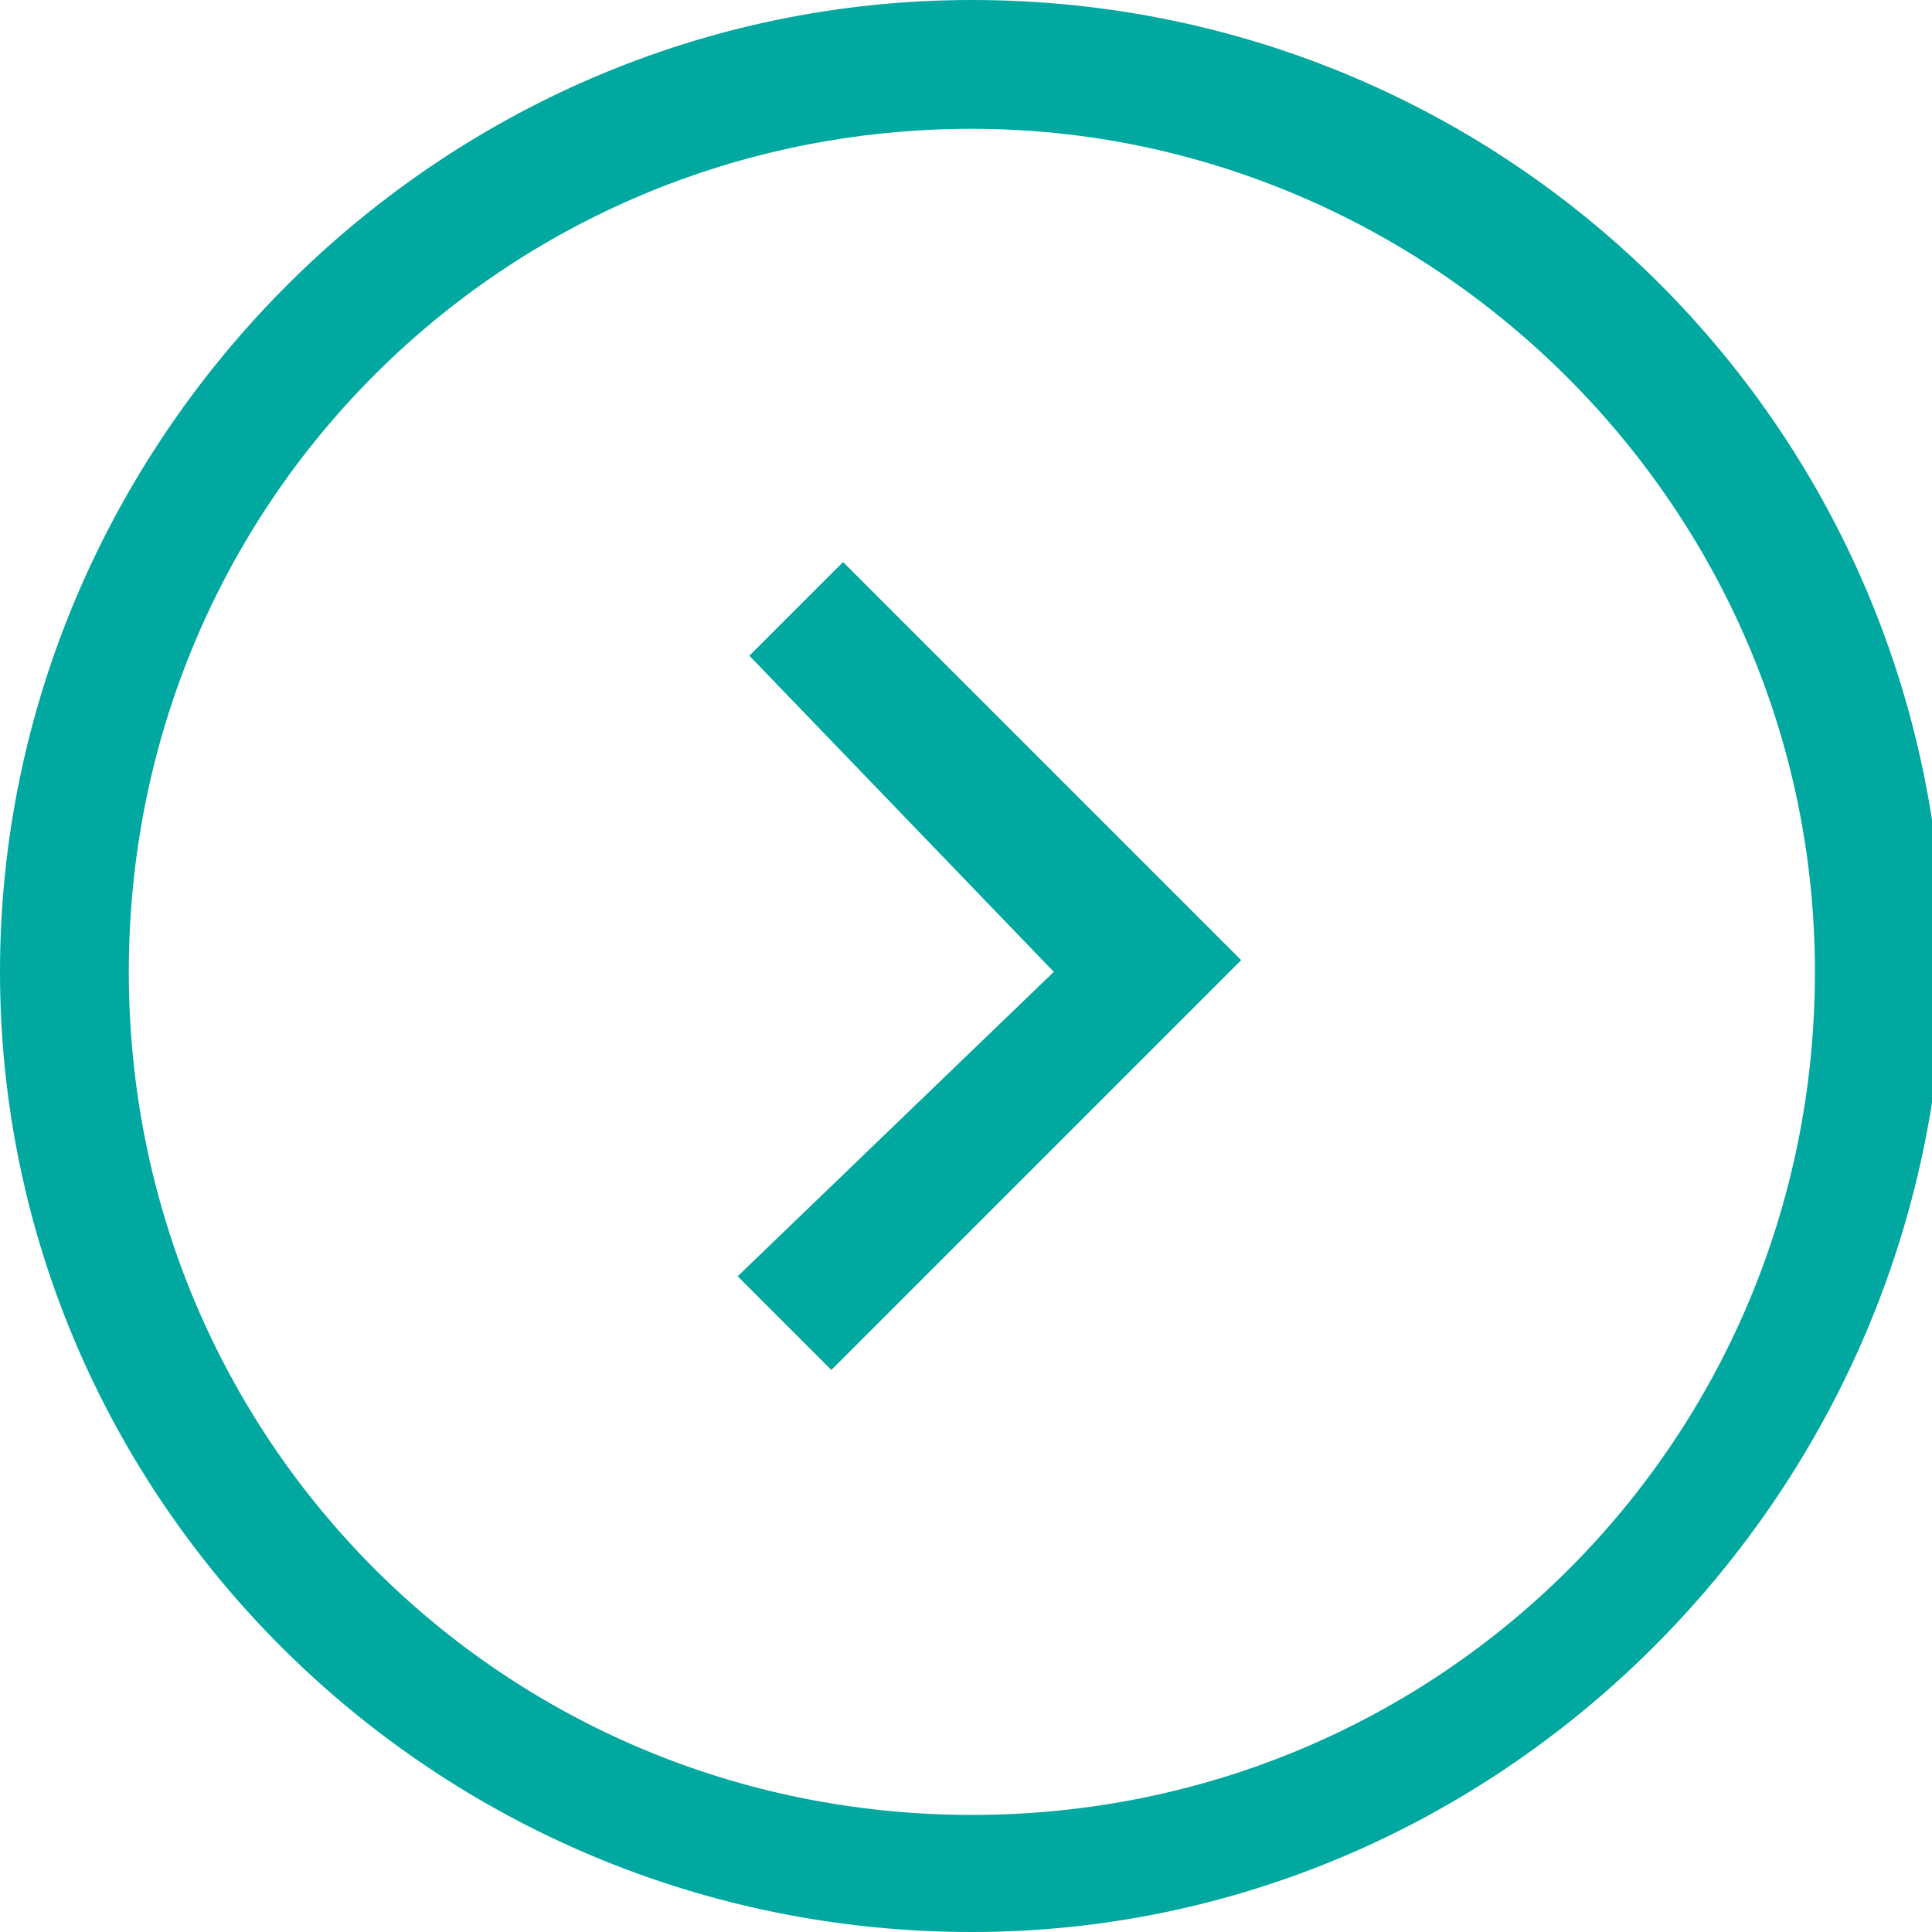
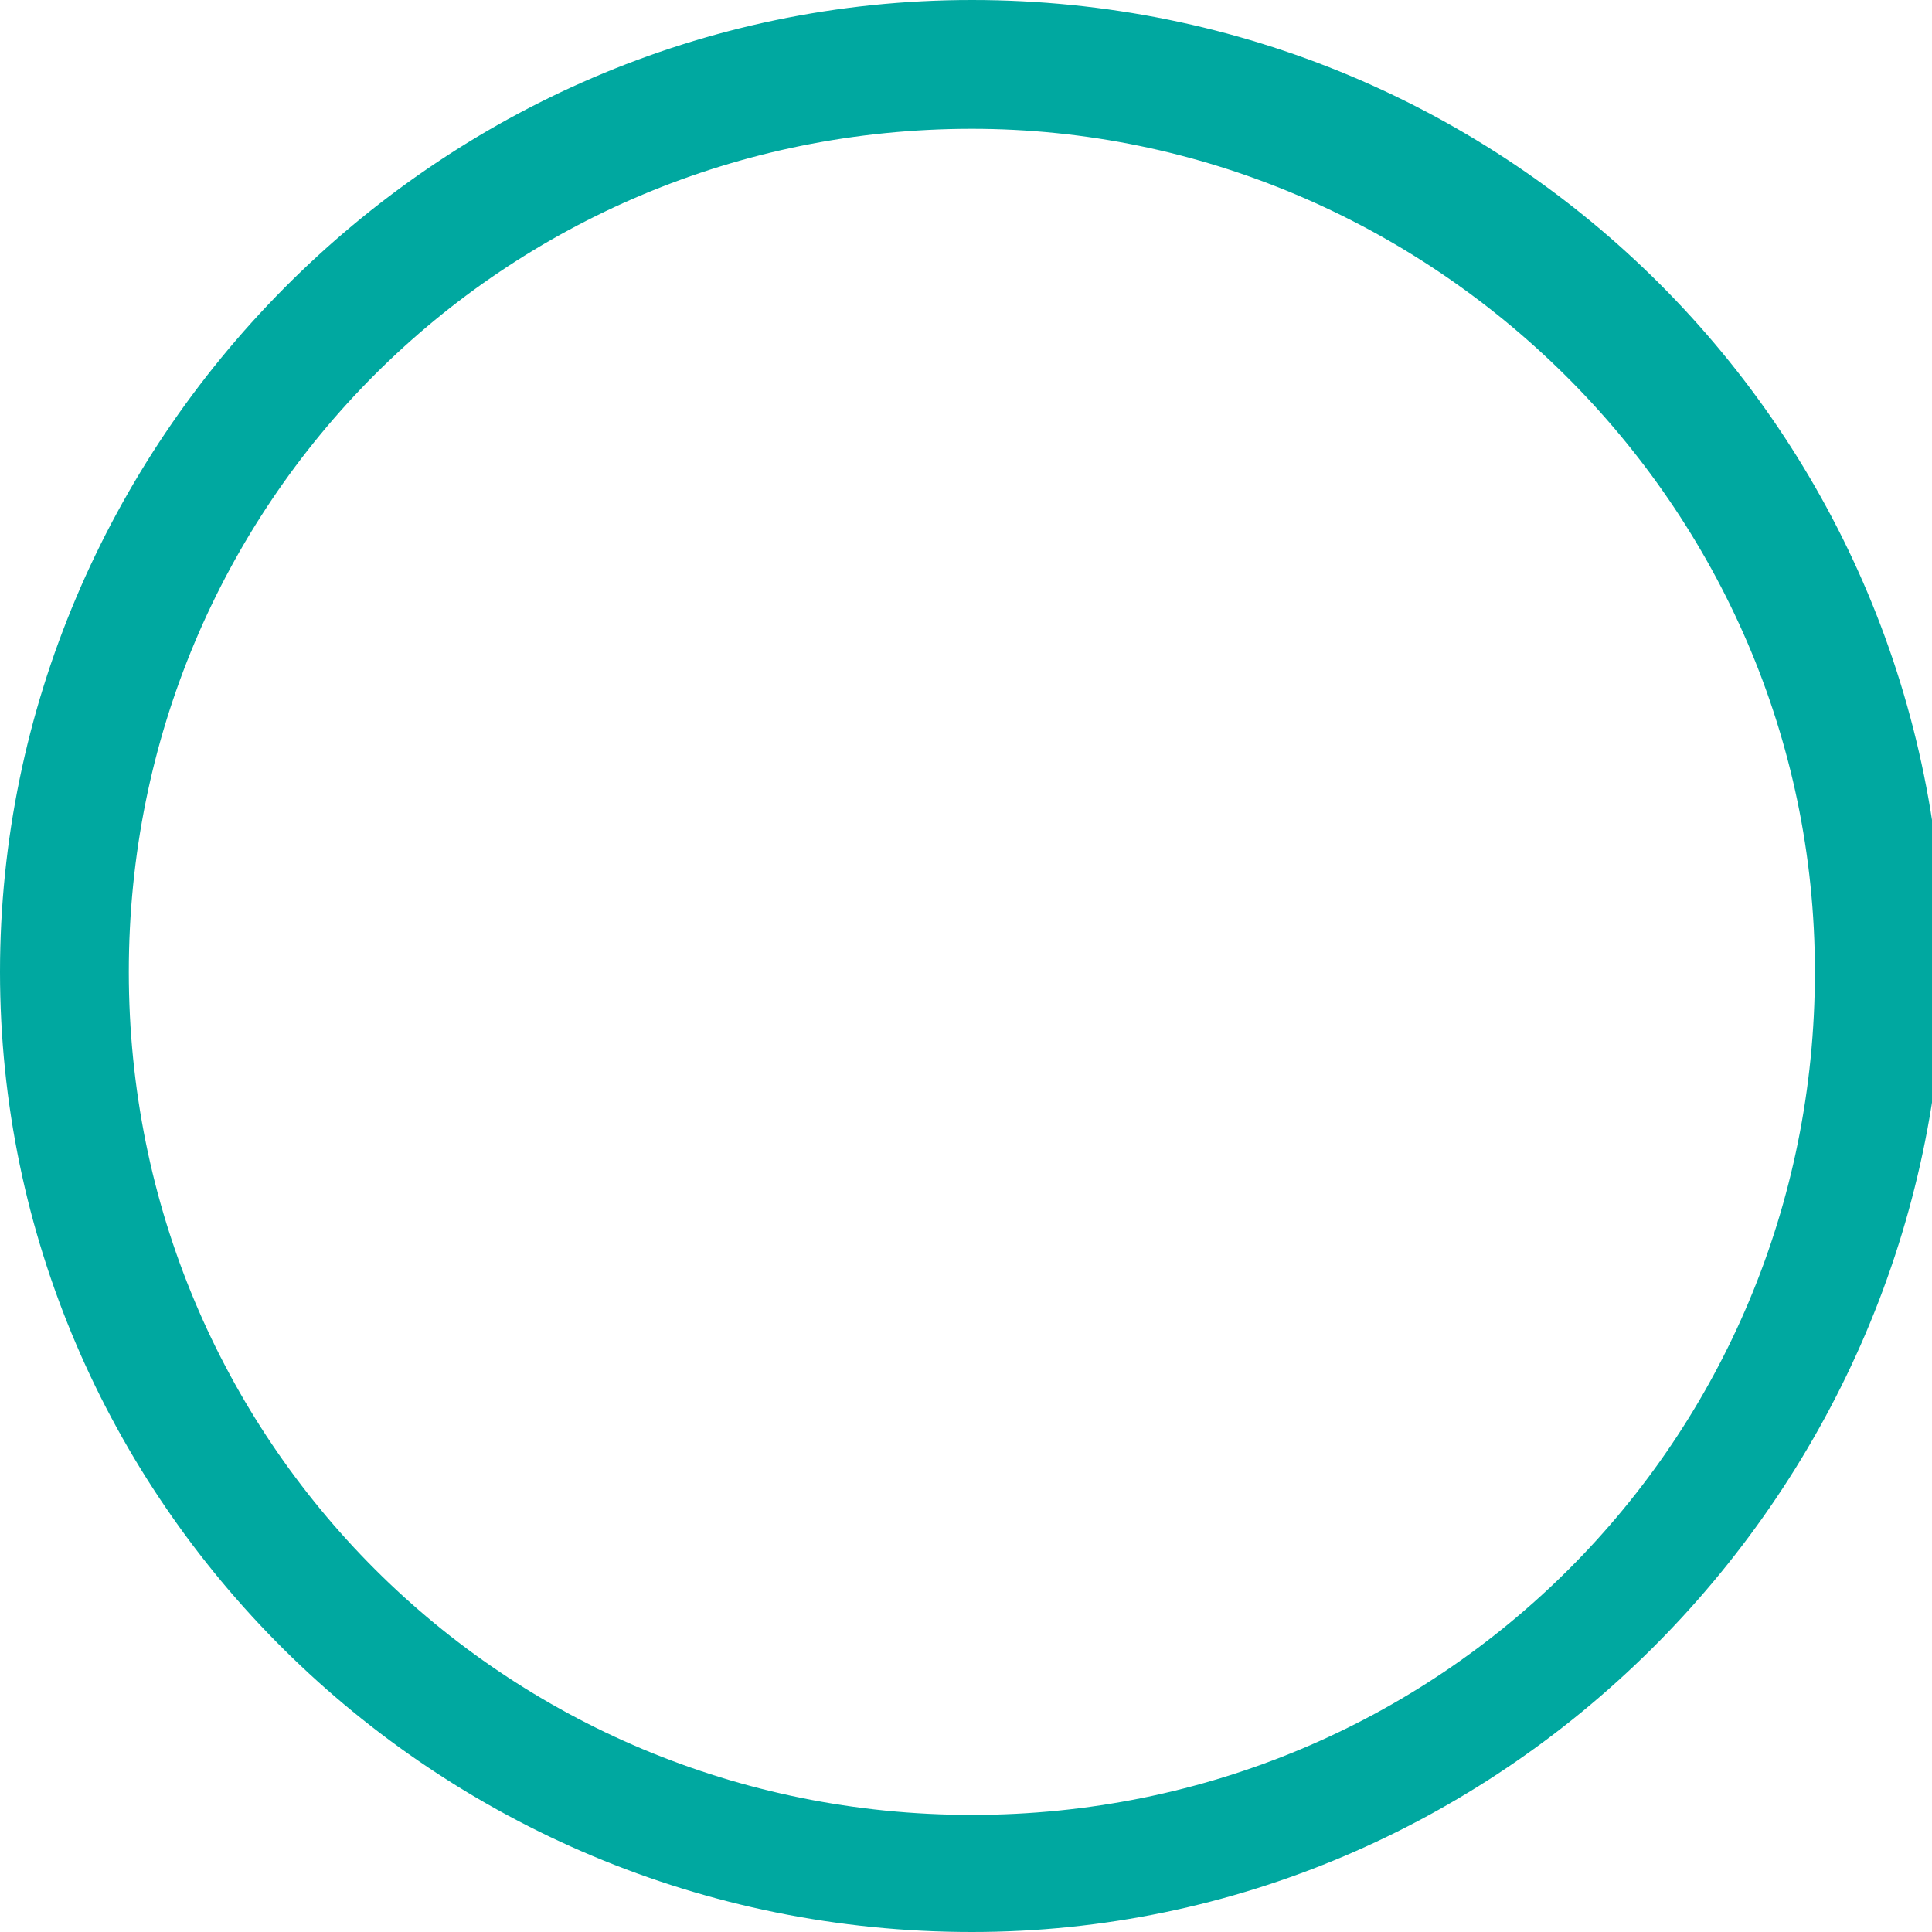
<svg xmlns="http://www.w3.org/2000/svg" version="1.1" id="レイヤー_1" x="0px" y="0px" viewBox="0 0 16.5 16.5" style="enable-background:new 0 0 16.5 16.5;" xml:space="preserve">
  <style type="text/css">
	.st0{fill:#00A8A0;}
</style>
  <g id="Layer_2">
    <g id="header">
      <path class="st0" d="M8.3,16.5C3.7,16.5,0,12.8,0,8.3S3.7,0,8.3,0s8.3,3.7,8.3,8.3C16.5,12.8,12.8,16.5,8.3,16.5z M8.3,1.1    c-4,0-7.2,3.2-7.2,7.2s3.2,7.2,7.2,7.2s7.2-3.2,7.2-7.2S12.2,1.1,8.3,1.1C8.3,1.1,8.3,1.1,8.3,1.1z" />
-       <path class="st0" d="M7.1,11.7l-0.8-0.8L9,8.3L6.4,5.6l0.8-0.8l3.4,3.4C10.5,8.3,7.1,11.7,7.1,11.7z" />
    </g>
  </g>
</svg>